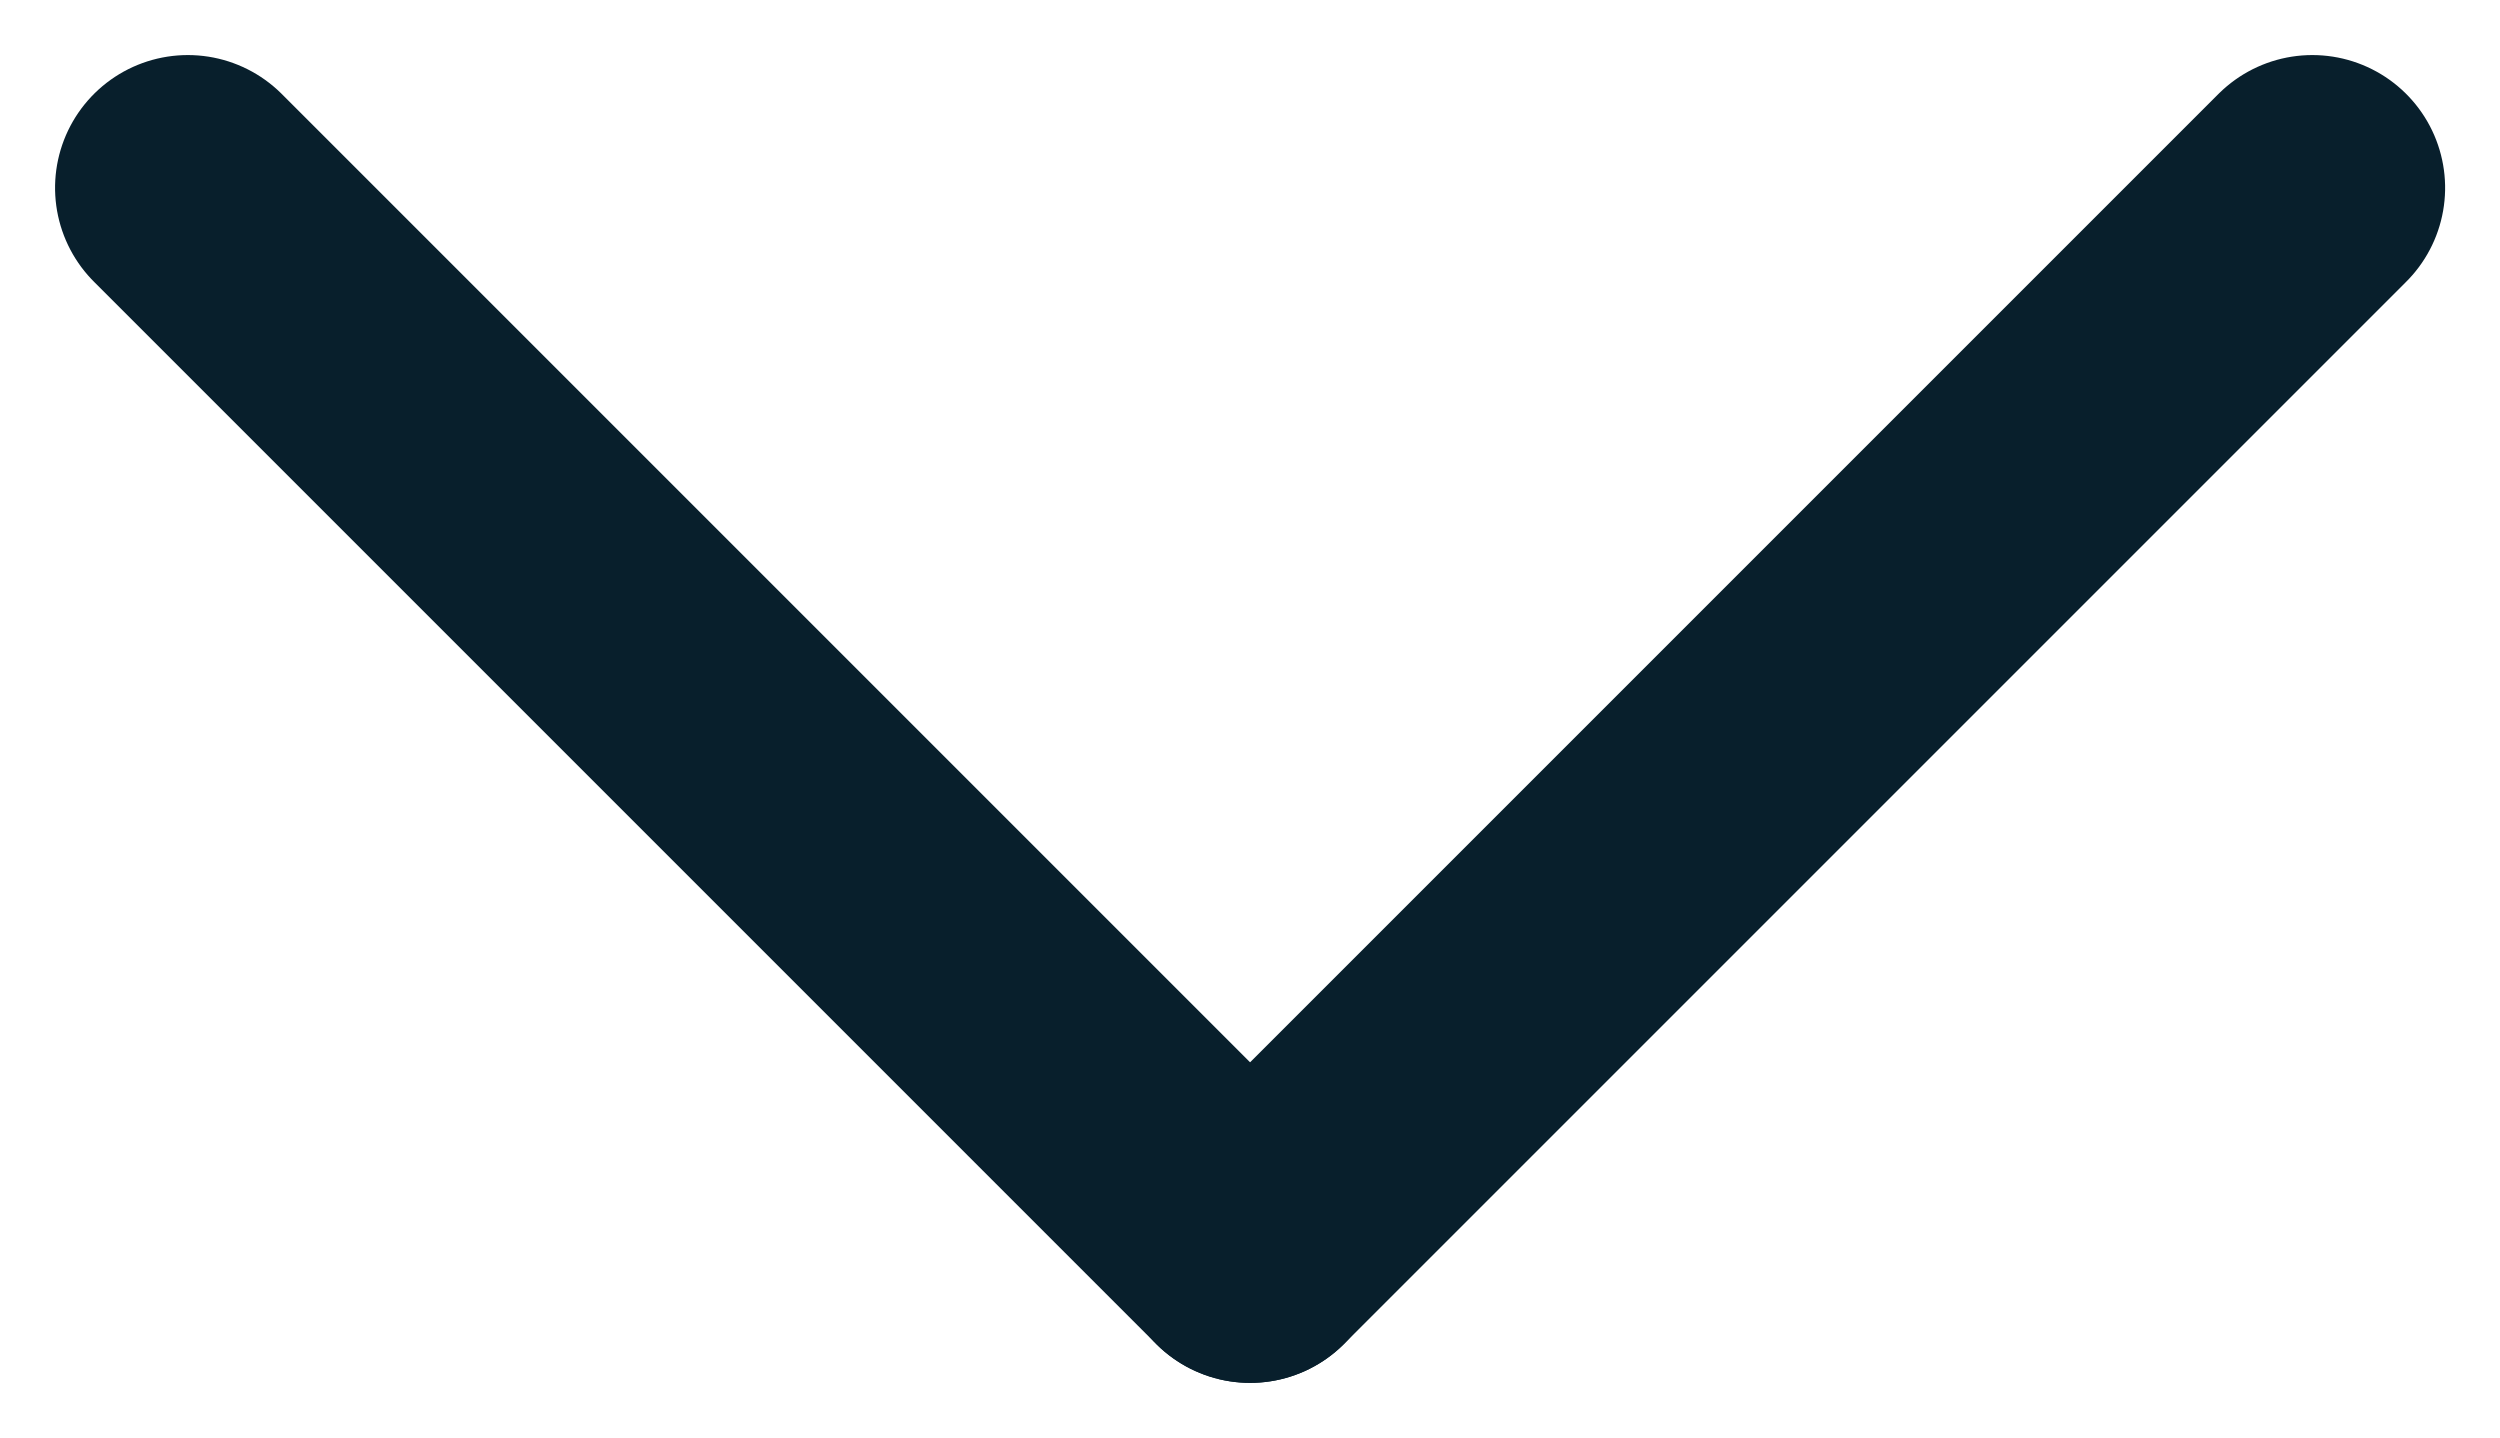
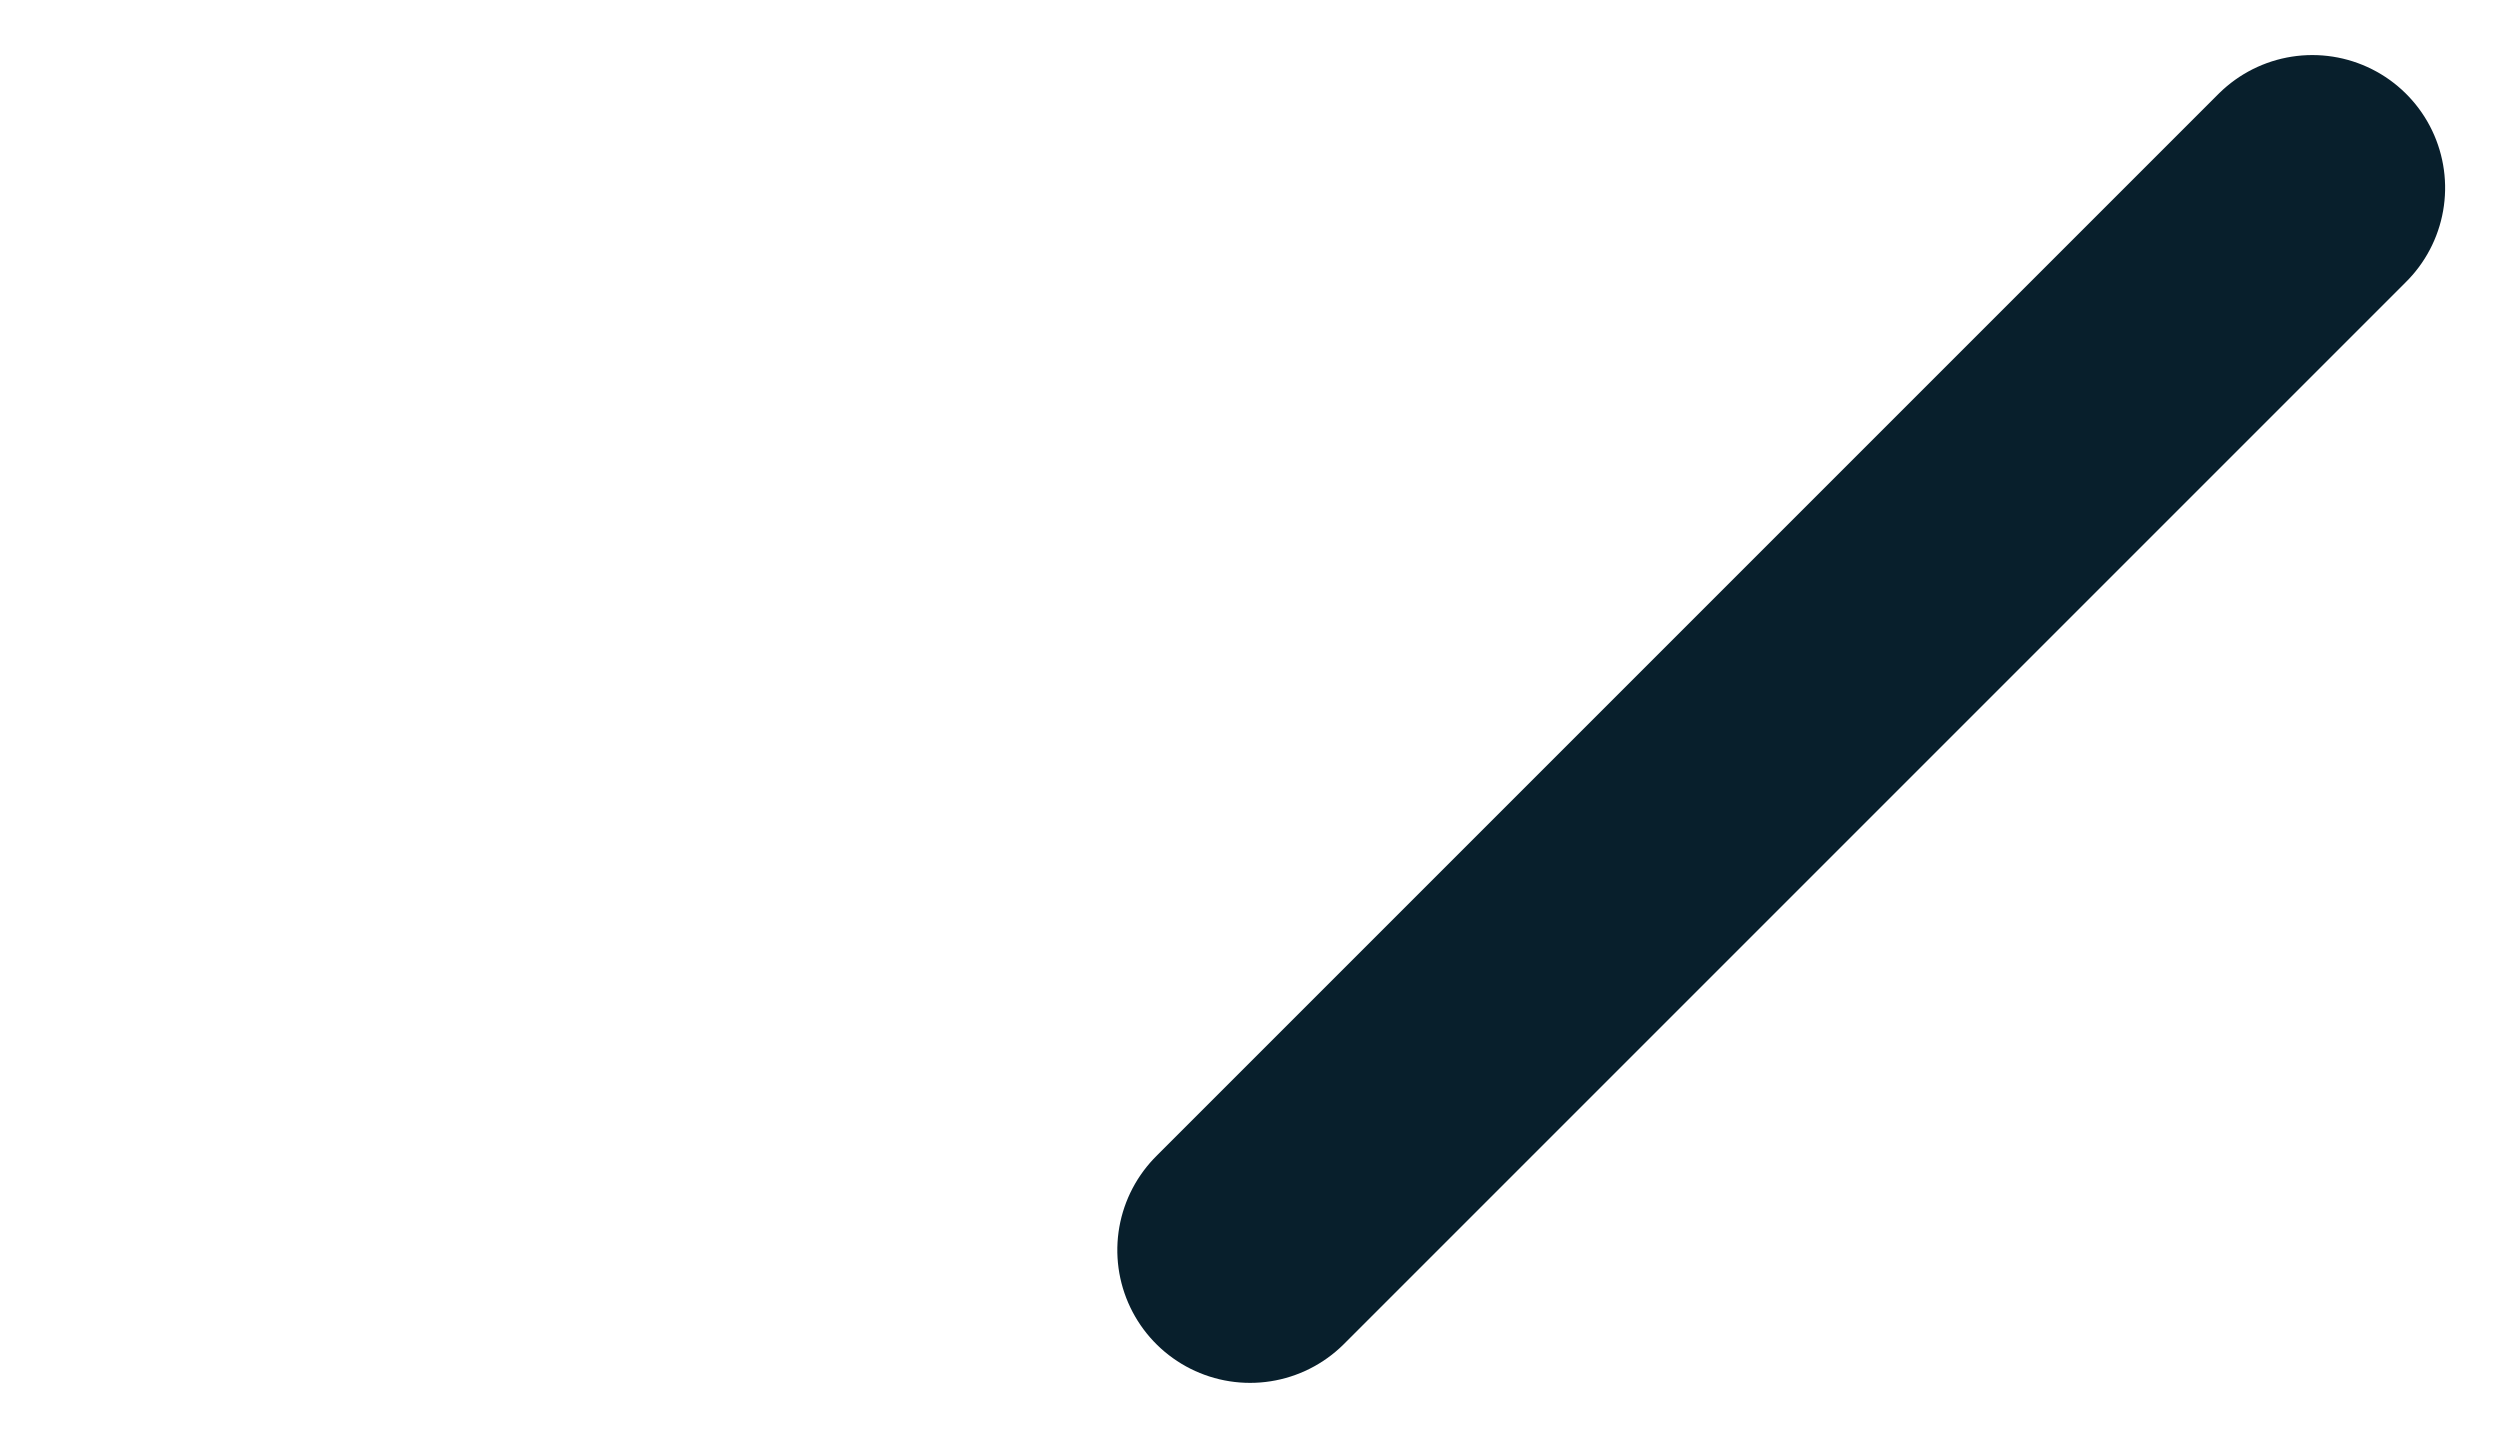
<svg xmlns="http://www.w3.org/2000/svg" width="14.121" height="8.121" viewBox="0 0 14.121 8.121">
  <g transform="translate(-555.939 -373.939)">
-     <line y1="6" x2="6" transform="translate(563 375) rotate(90)" fill="none" stroke="#081f2c" stroke-linecap="round" stroke-width="1.5" />
    <line x2="6" y2="6" transform="translate(569 375) rotate(90)" fill="none" stroke="#081f2c" stroke-linecap="round" stroke-width="1.5" />
  </g>
</svg>